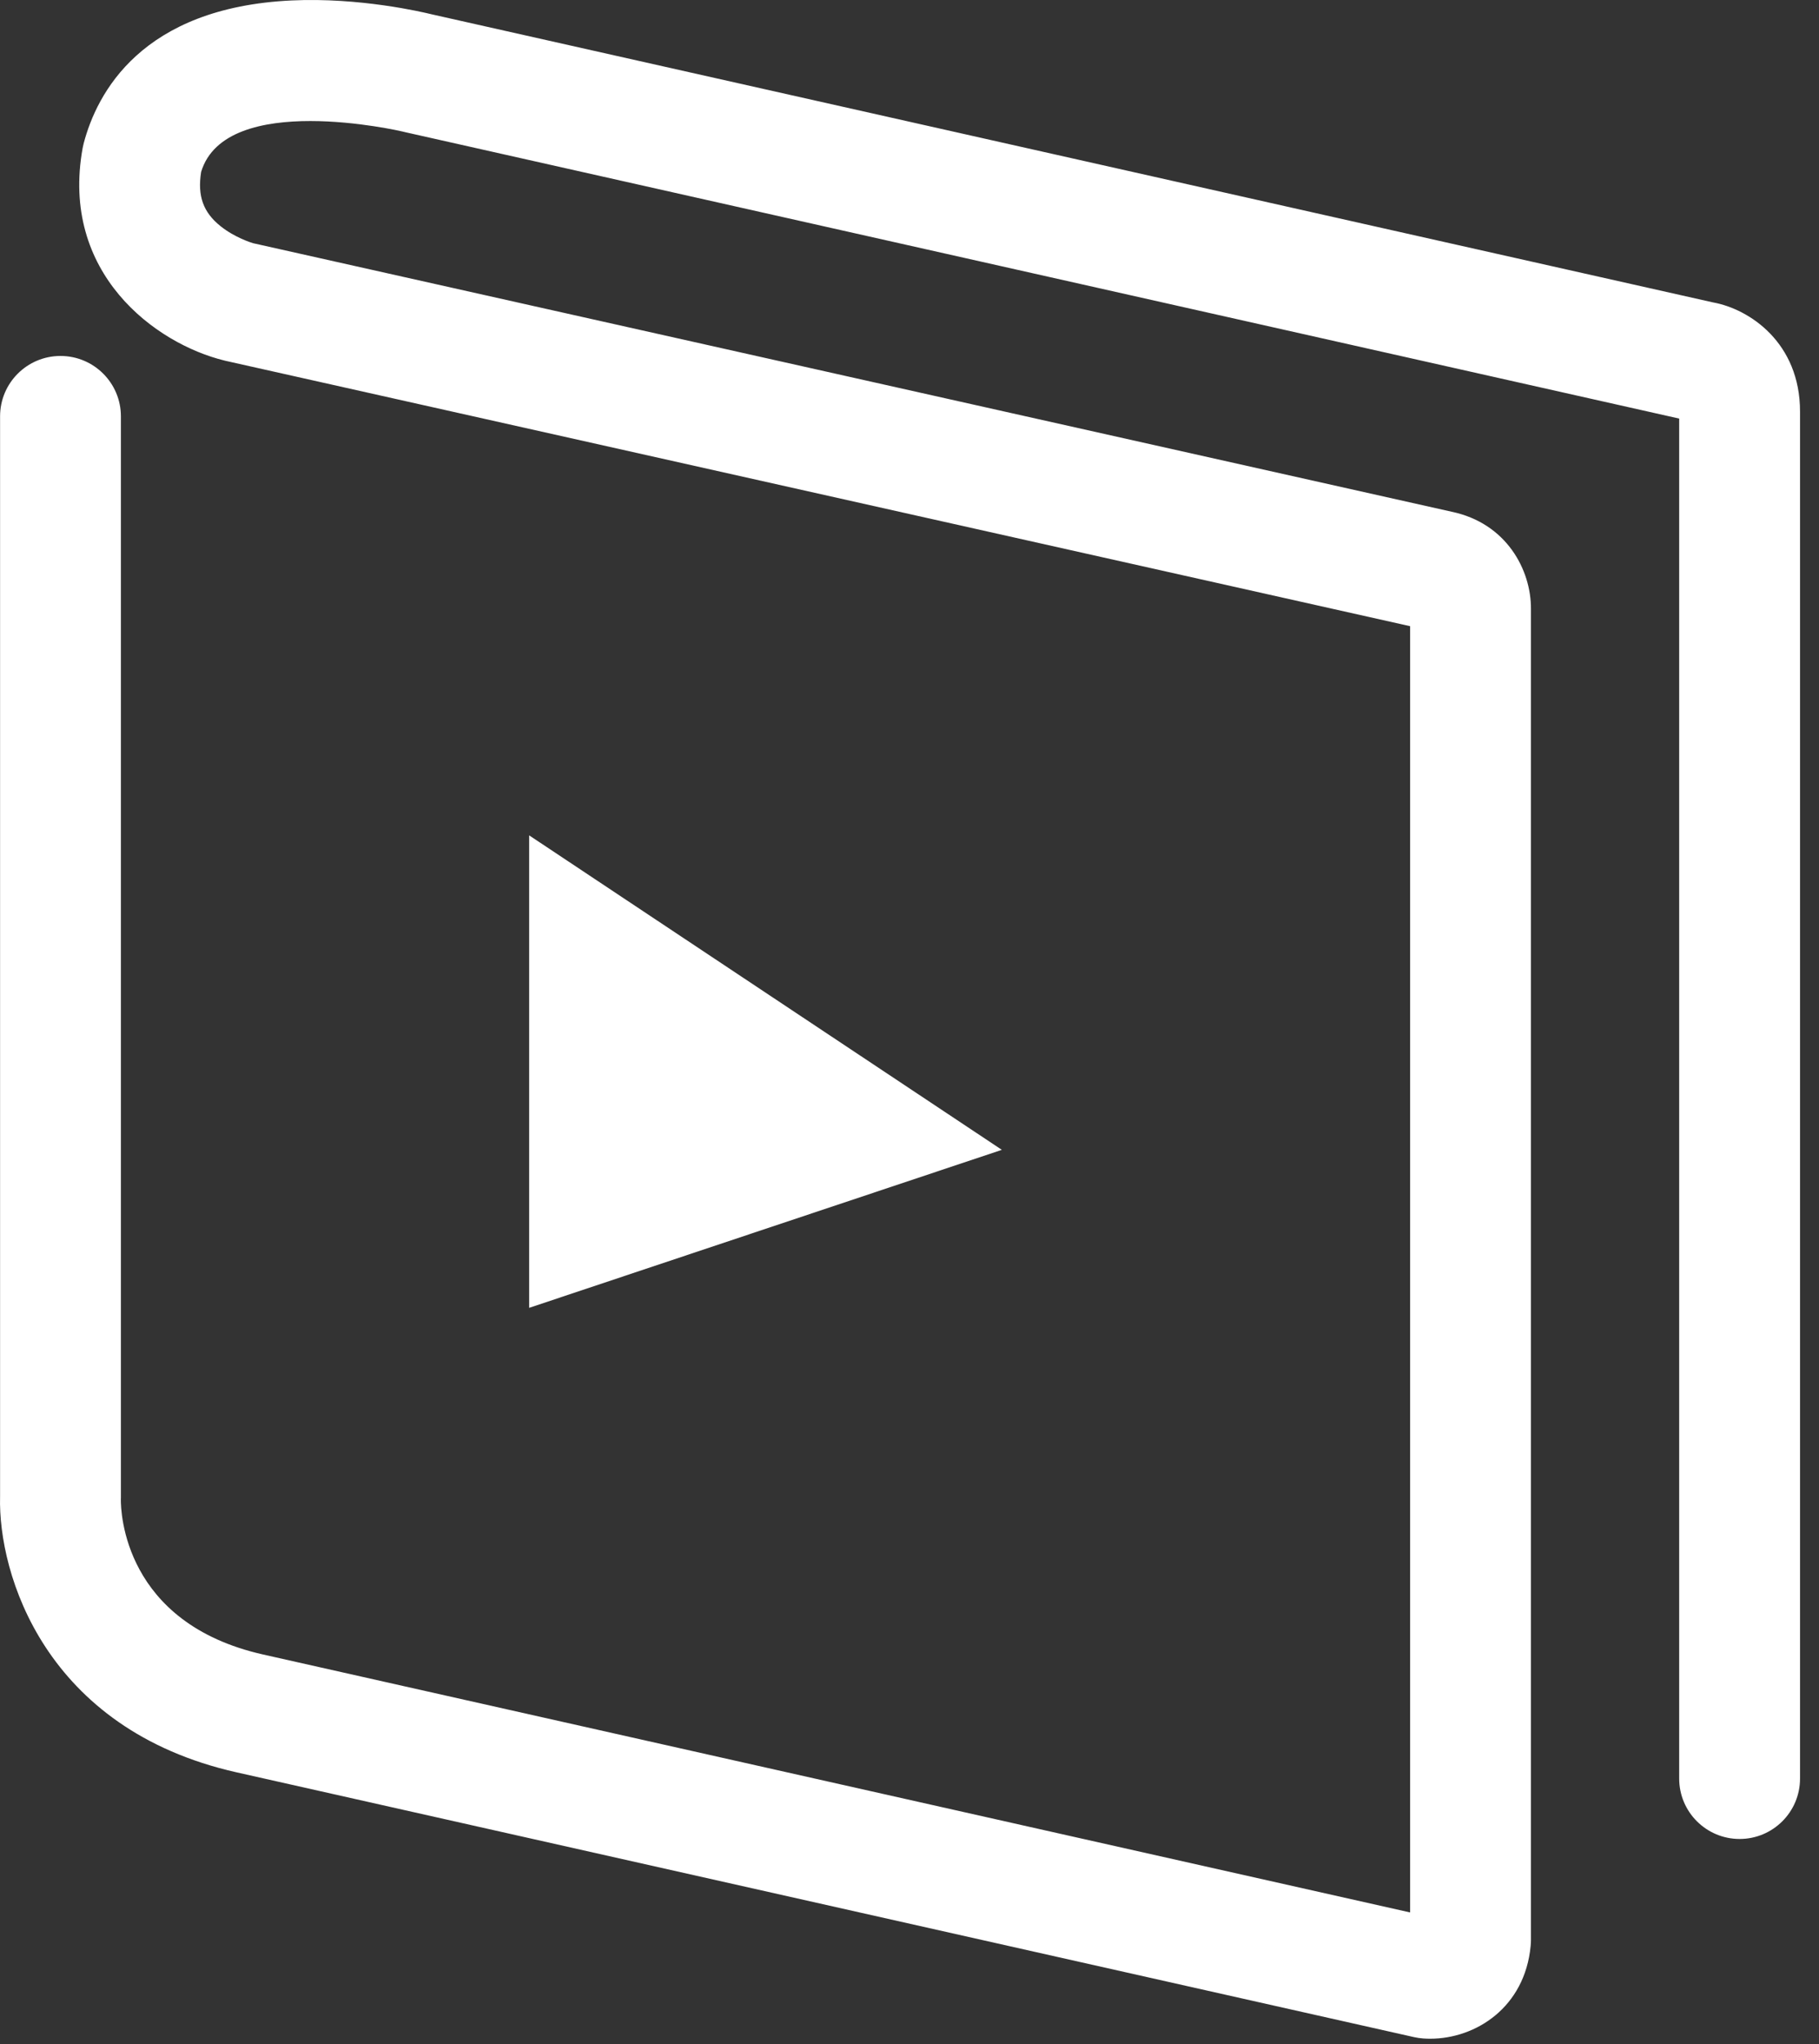
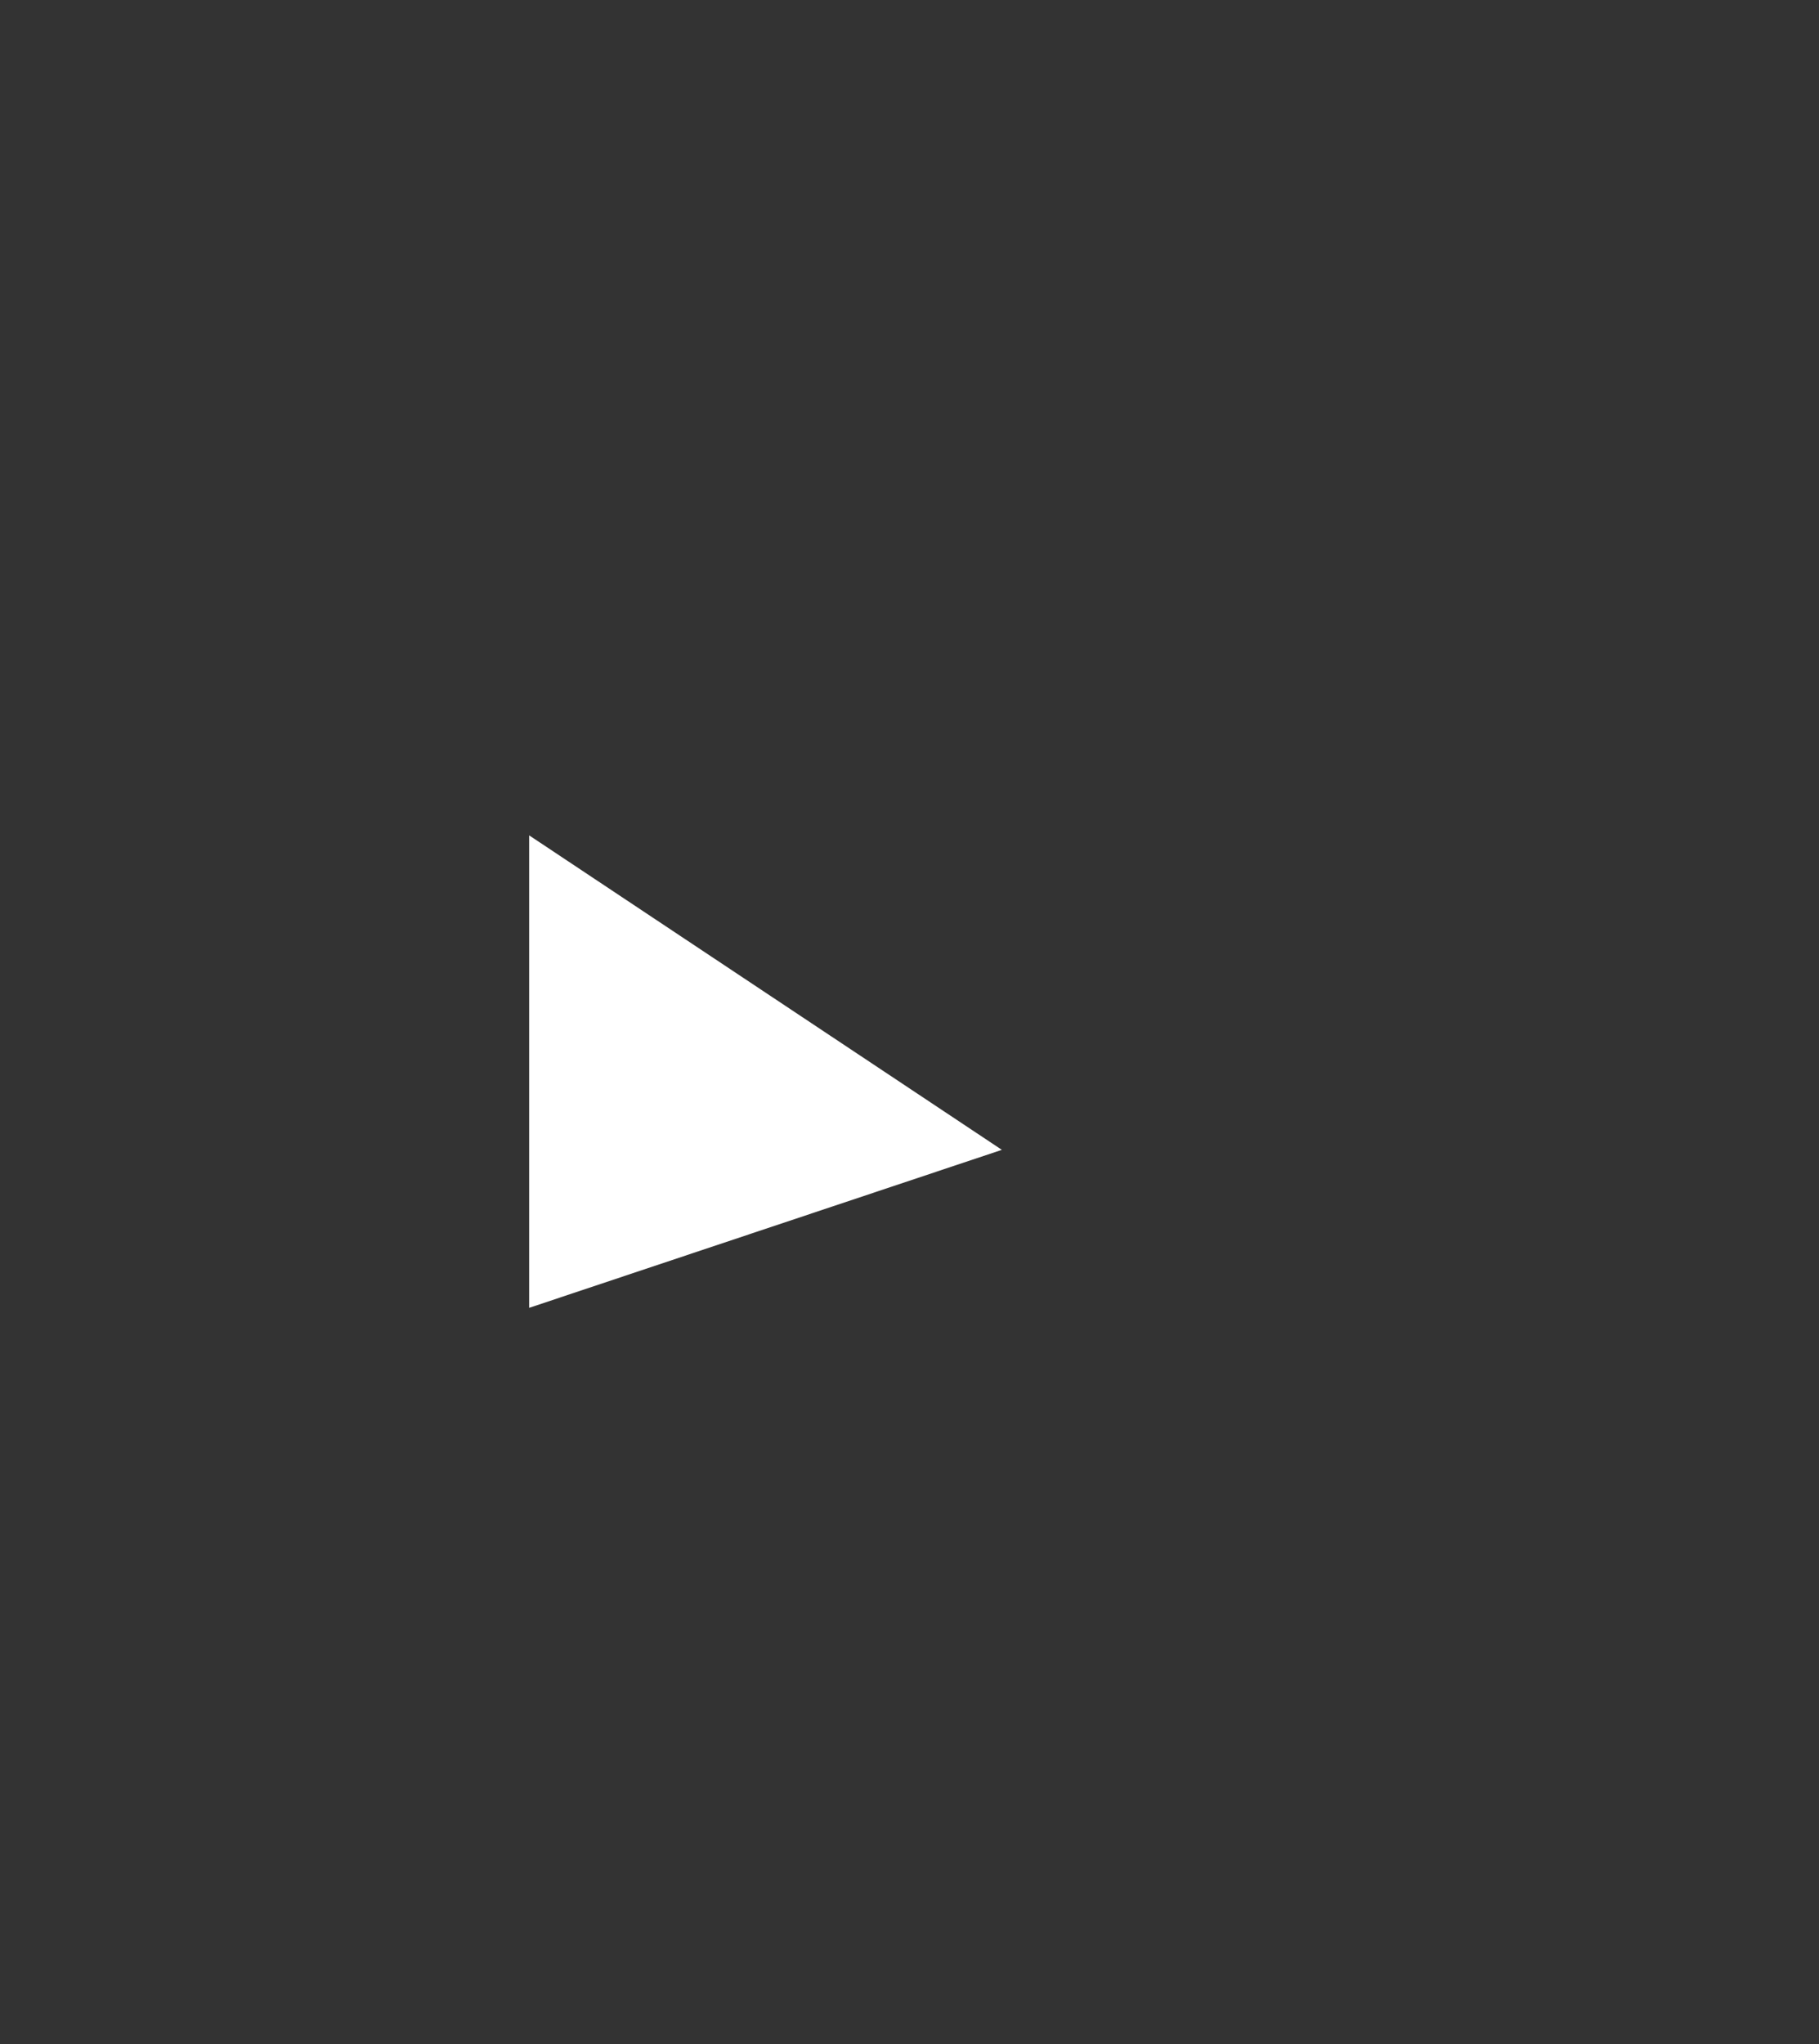
<svg xmlns="http://www.w3.org/2000/svg" width="73" height="82" viewBox="0 0 73 82" fill="none">
  <rect x="0" y="0" width="73" height="82" fill="#333333" stroke="none" />
-   <path d="M57.394 81.782C57.301 81.782 57.208 81.778 57.116 81.772C56.994 81.763 56.872 81.745 56.753 81.719L9.498 71.097C1.794 69.365 -0.079 63.131 0.003 60.035V16.701C0.003 15.364 1.088 14.279 2.428 14.279C3.766 14.279 4.852 15.364 4.852 16.701V60.07C4.852 60.114 4.853 60.105 4.85 60.15C4.846 60.631 4.958 65.11 10.562 66.37L56.59 76.716V25.119L9.061 14.476C9.047 14.473 9.033 14.469 9.019 14.466C6.228 13.788 2.407 10.956 3.317 5.936C3.328 5.875 3.342 5.813 3.358 5.753C3.889 3.733 5.677 0.302 11.704 0.018C14.438 -0.11 16.95 0.482 17.332 0.576L68.757 12.133C70.204 12.397 72.239 13.741 72.239 16.51V71.346C72.239 72.684 71.153 73.769 69.814 73.769C68.475 73.769 67.389 72.684 67.389 71.346V16.791L16.238 5.297C16.212 5.291 16.188 5.285 16.162 5.278C16.096 5.261 9.057 3.628 8.072 6.897C7.919 7.862 8.155 8.516 8.851 9.073C9.418 9.527 10.087 9.736 10.158 9.756L58.254 20.527C60.461 20.987 61.45 22.865 61.44 24.431V77.831C61.44 77.908 61.435 77.983 61.428 78.059C61.195 80.525 59.228 81.782 57.394 81.782Z" fill="white" />
  <path d="M21.236 52.463V33.51L40.206 46.125L21.236 52.463Z" fill="white" />
</svg>